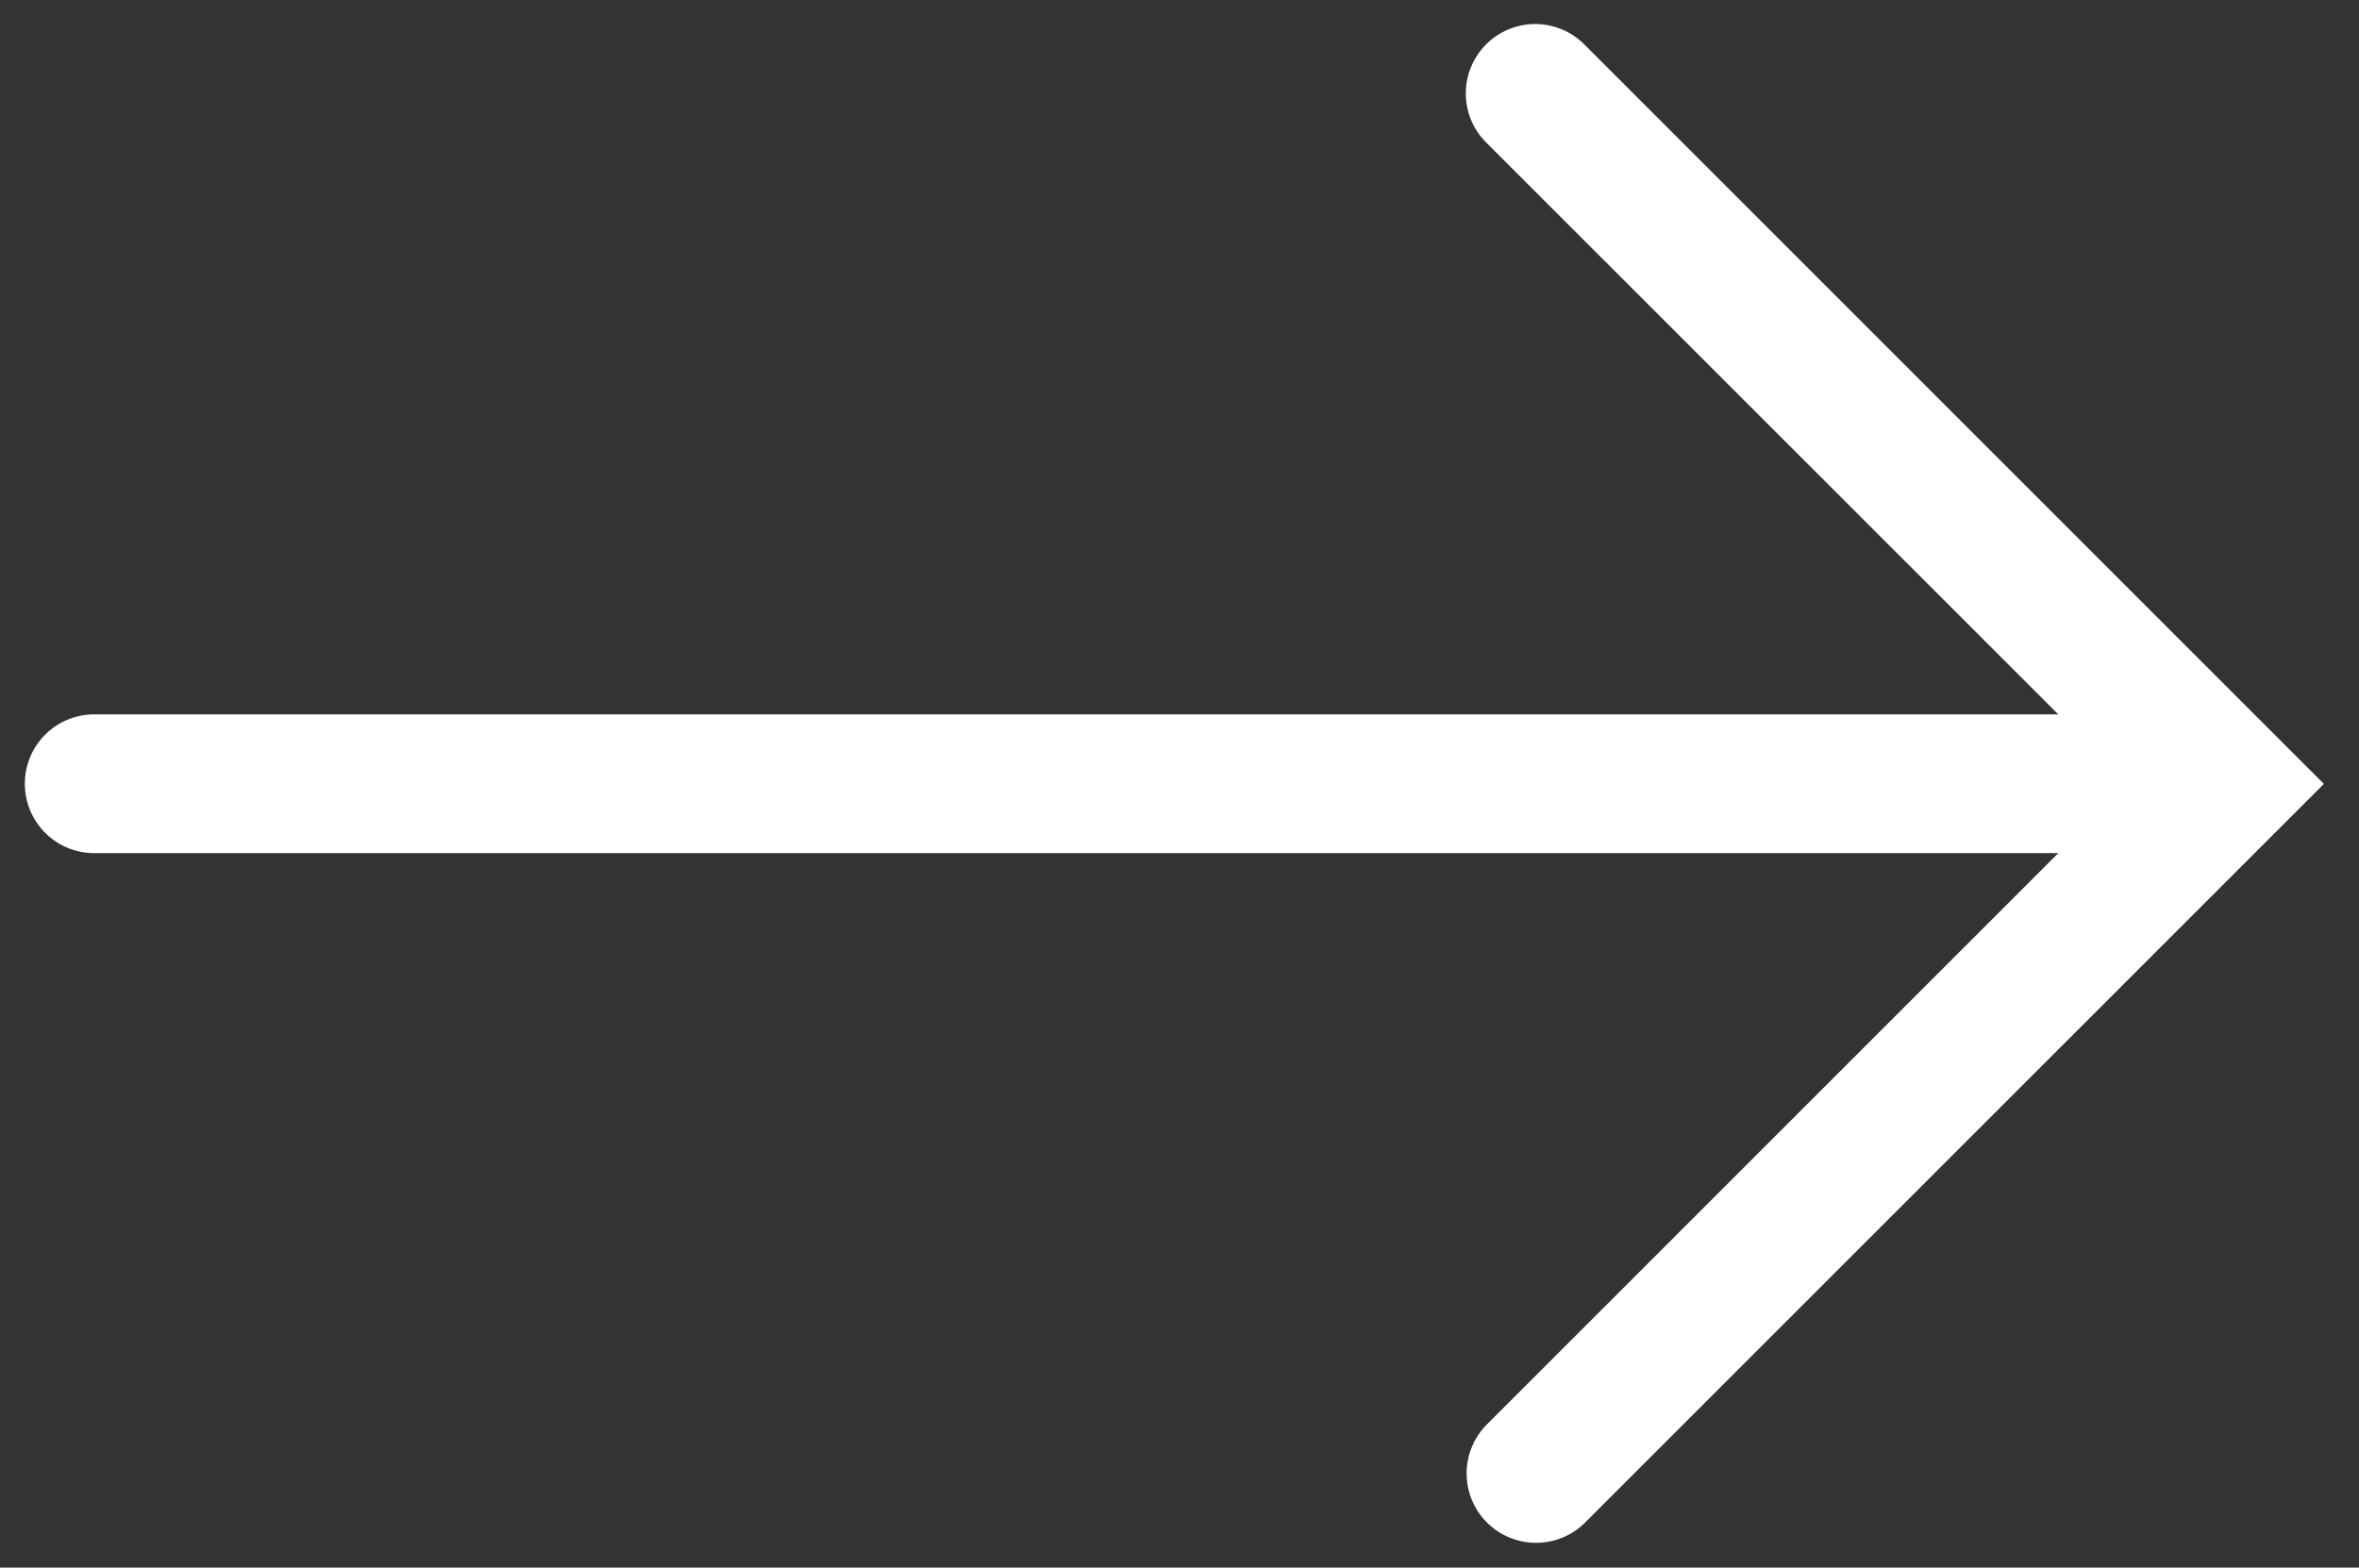
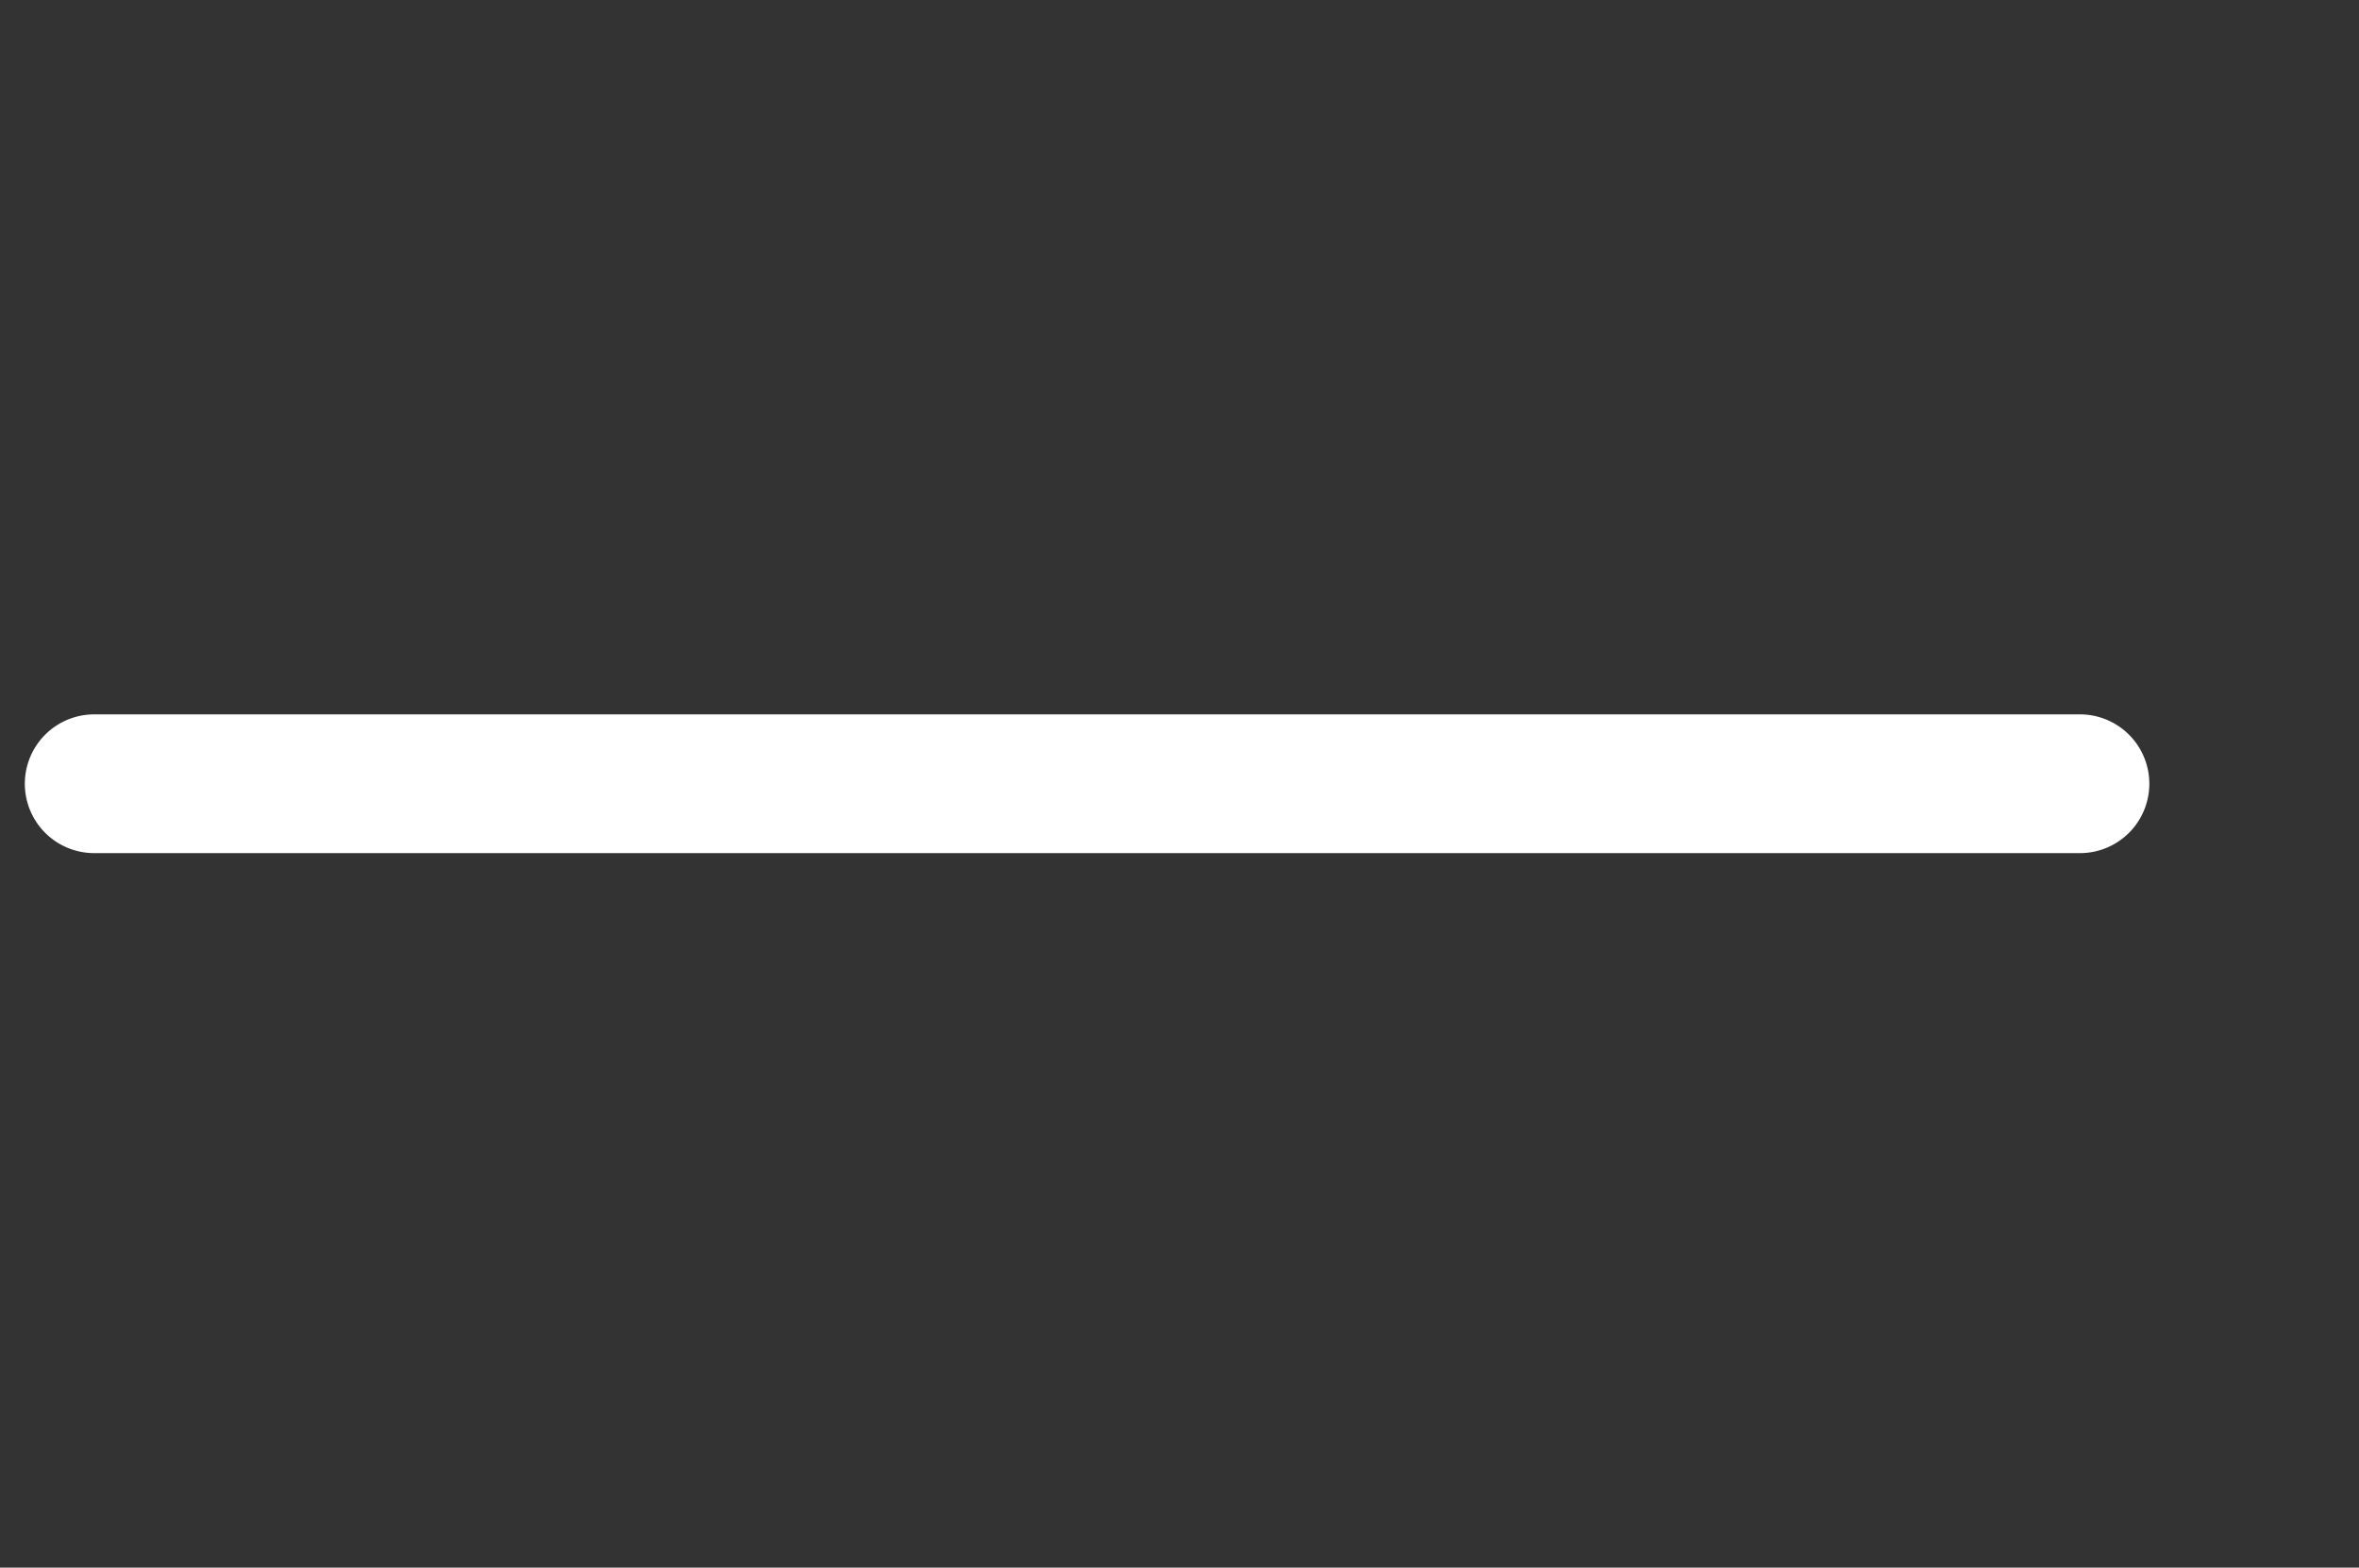
<svg xmlns="http://www.w3.org/2000/svg" width="17" height="11.299" viewBox="0 0 17 11.299">
  <rect x="0" y="0" width="17" height="11.299" fill="#333333" stroke="none" />
  <defs>
    <clipPath id="clip-path">
      <rect id="Rectangle_18" data-name="Rectangle 18" width="17" height="11.298" fill="none" stroke="#fff" stroke-width="1" />
    </clipPath>
  </defs>
  <g id="Group_2382" data-name="Group 2382" transform="translate(10682 3183.649)">
    <g id="Group_9" data-name="Group 9" transform="translate(-10682 -3183.649)">
      <g id="Group_8" data-name="Group 8" transform="translate(0 0)" clip-path="url(#clip-path)">
-         <path id="Path_14" data-name="Path 14" d="M16.313,11.441a.5.5,0,0,1-.354-.854l4.617-4.617L15.959,1.354a.5.5,0,1,1,.707-.707L21.99,5.971l-5.324,5.324A.5.5,0,0,1,16.313,11.441Z" transform="translate(-5.243 -0.321)" fill="#fff" />
        <path id="Line_2" data-name="Line 2" d="M14.31.5H0A.5.5,0,0,1-.5,0,.5.5,0,0,1,0-.5H14.31a.5.5,0,0,1,.5.5A.5.5,0,0,1,14.31.5Z" transform="translate(0.679 5.649)" fill="#fff" />
      </g>
    </g>
  </g>
</svg>